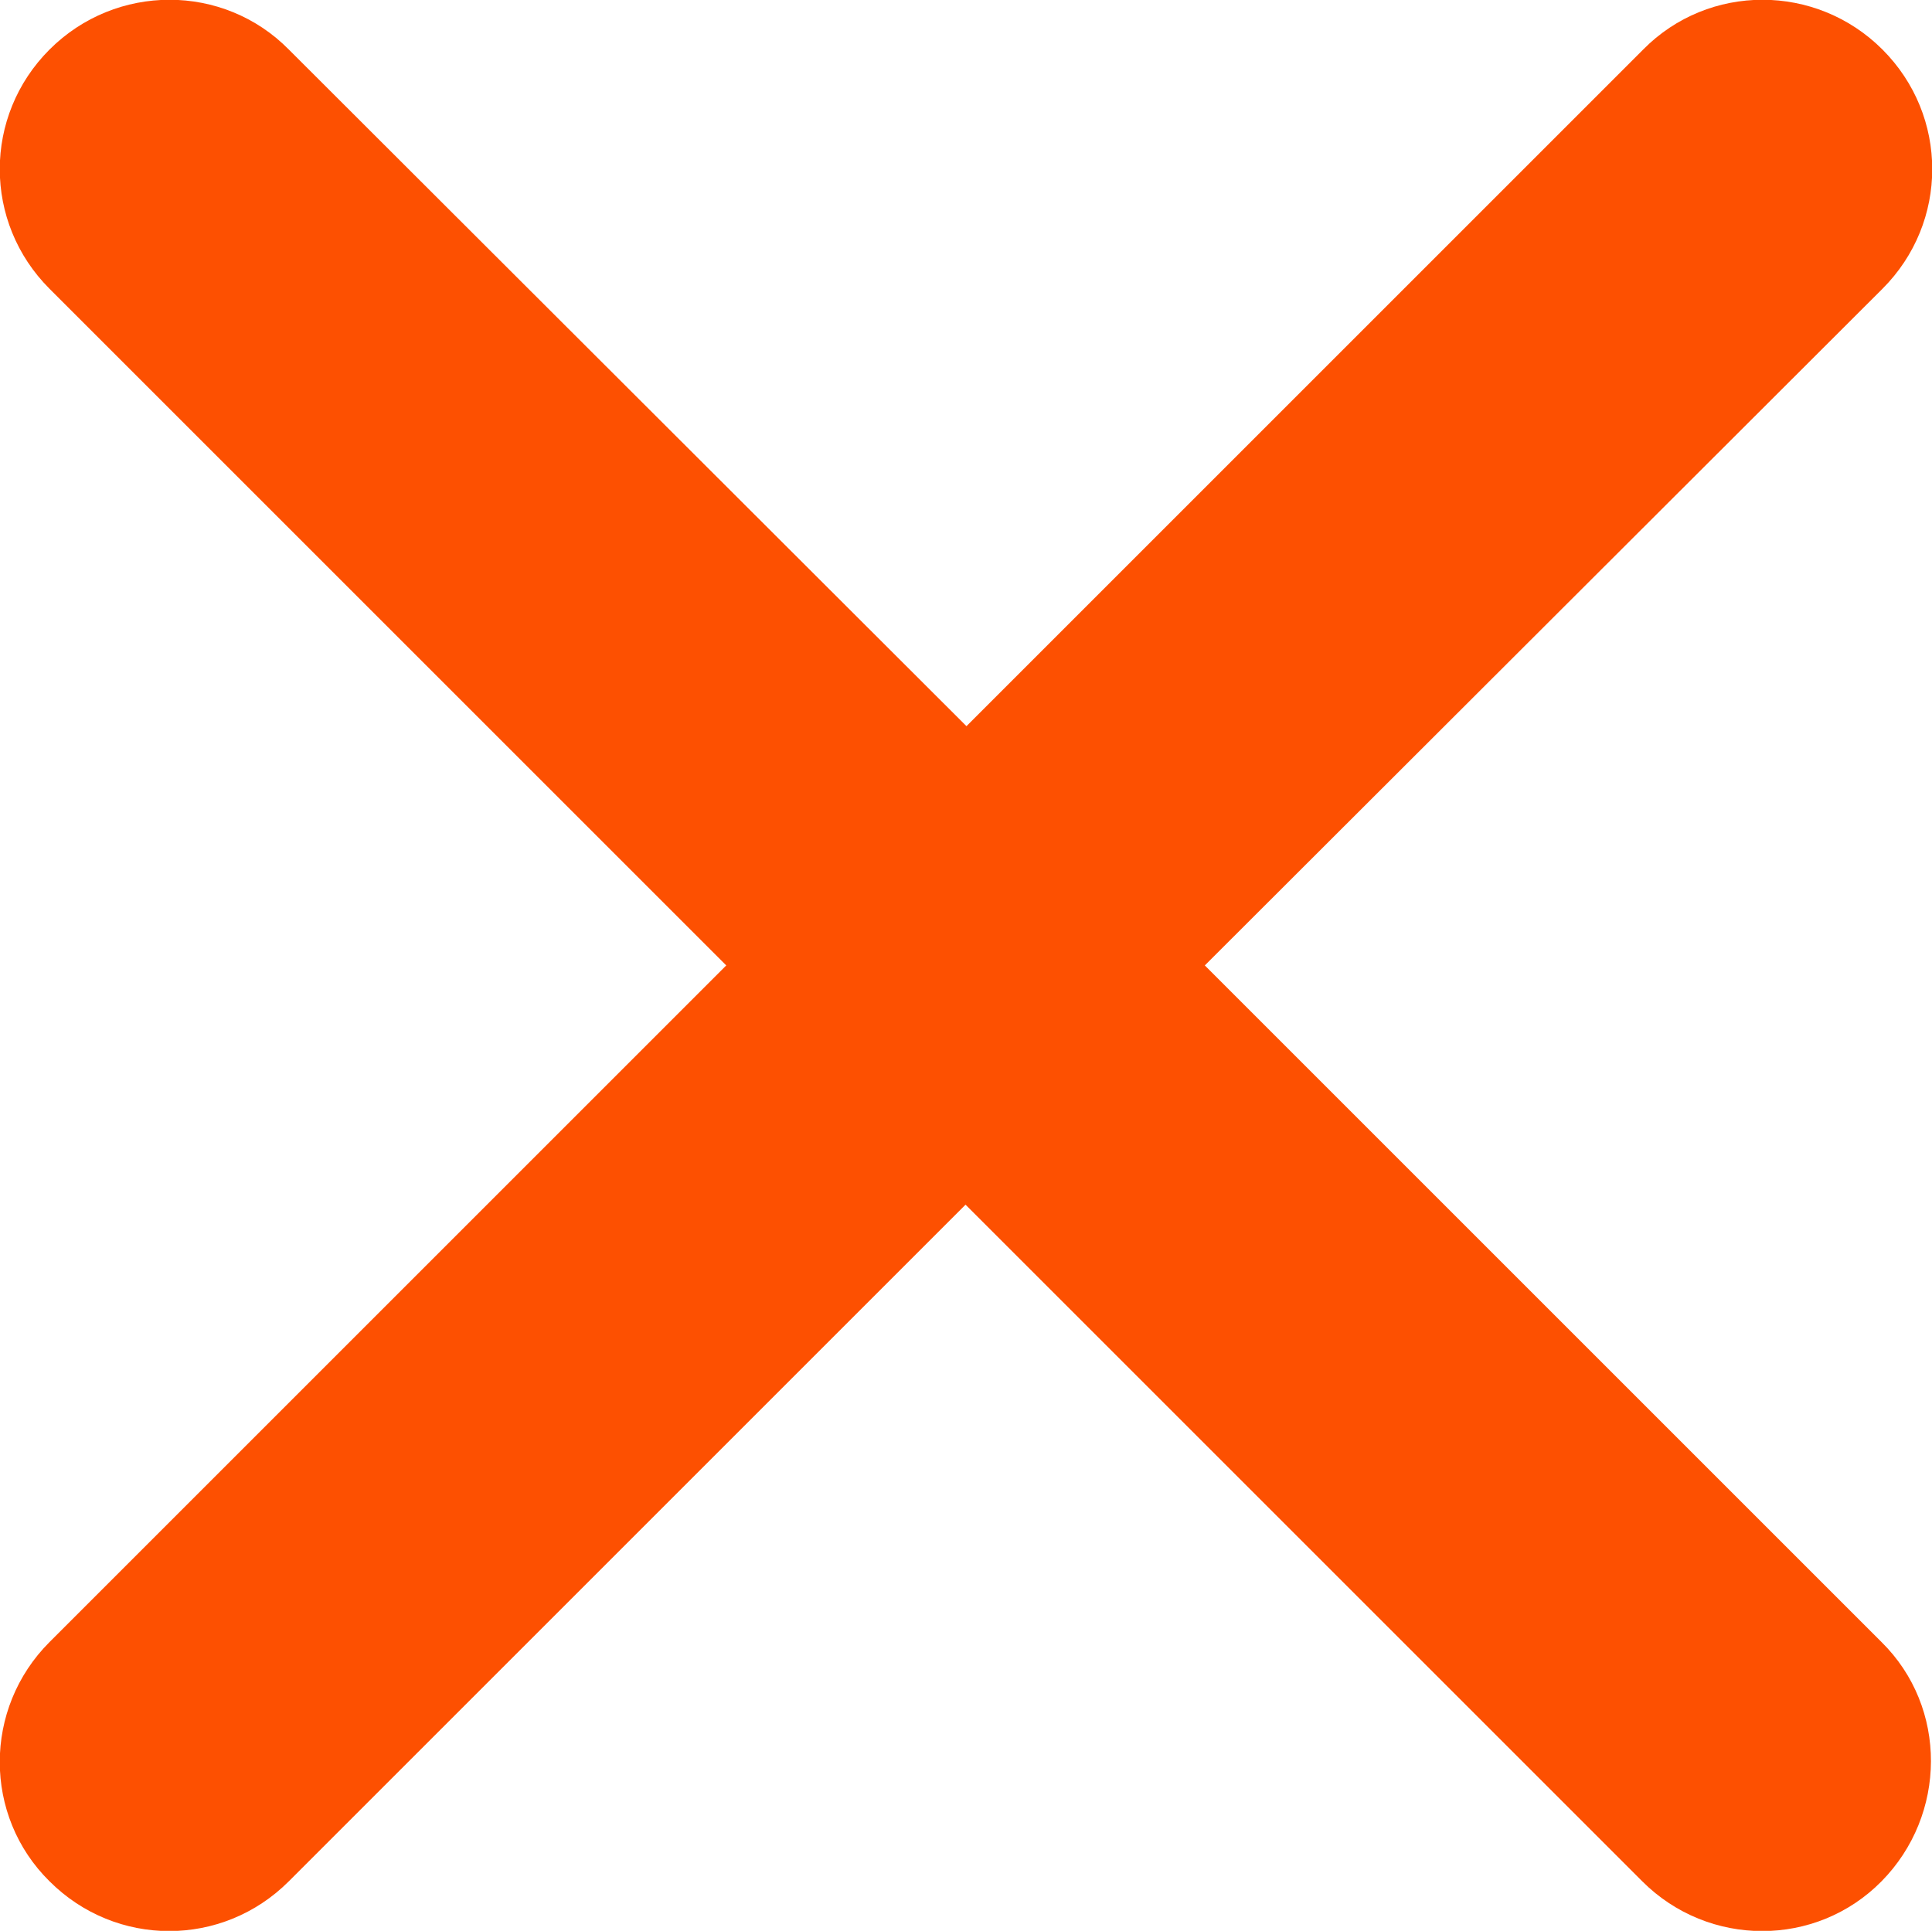
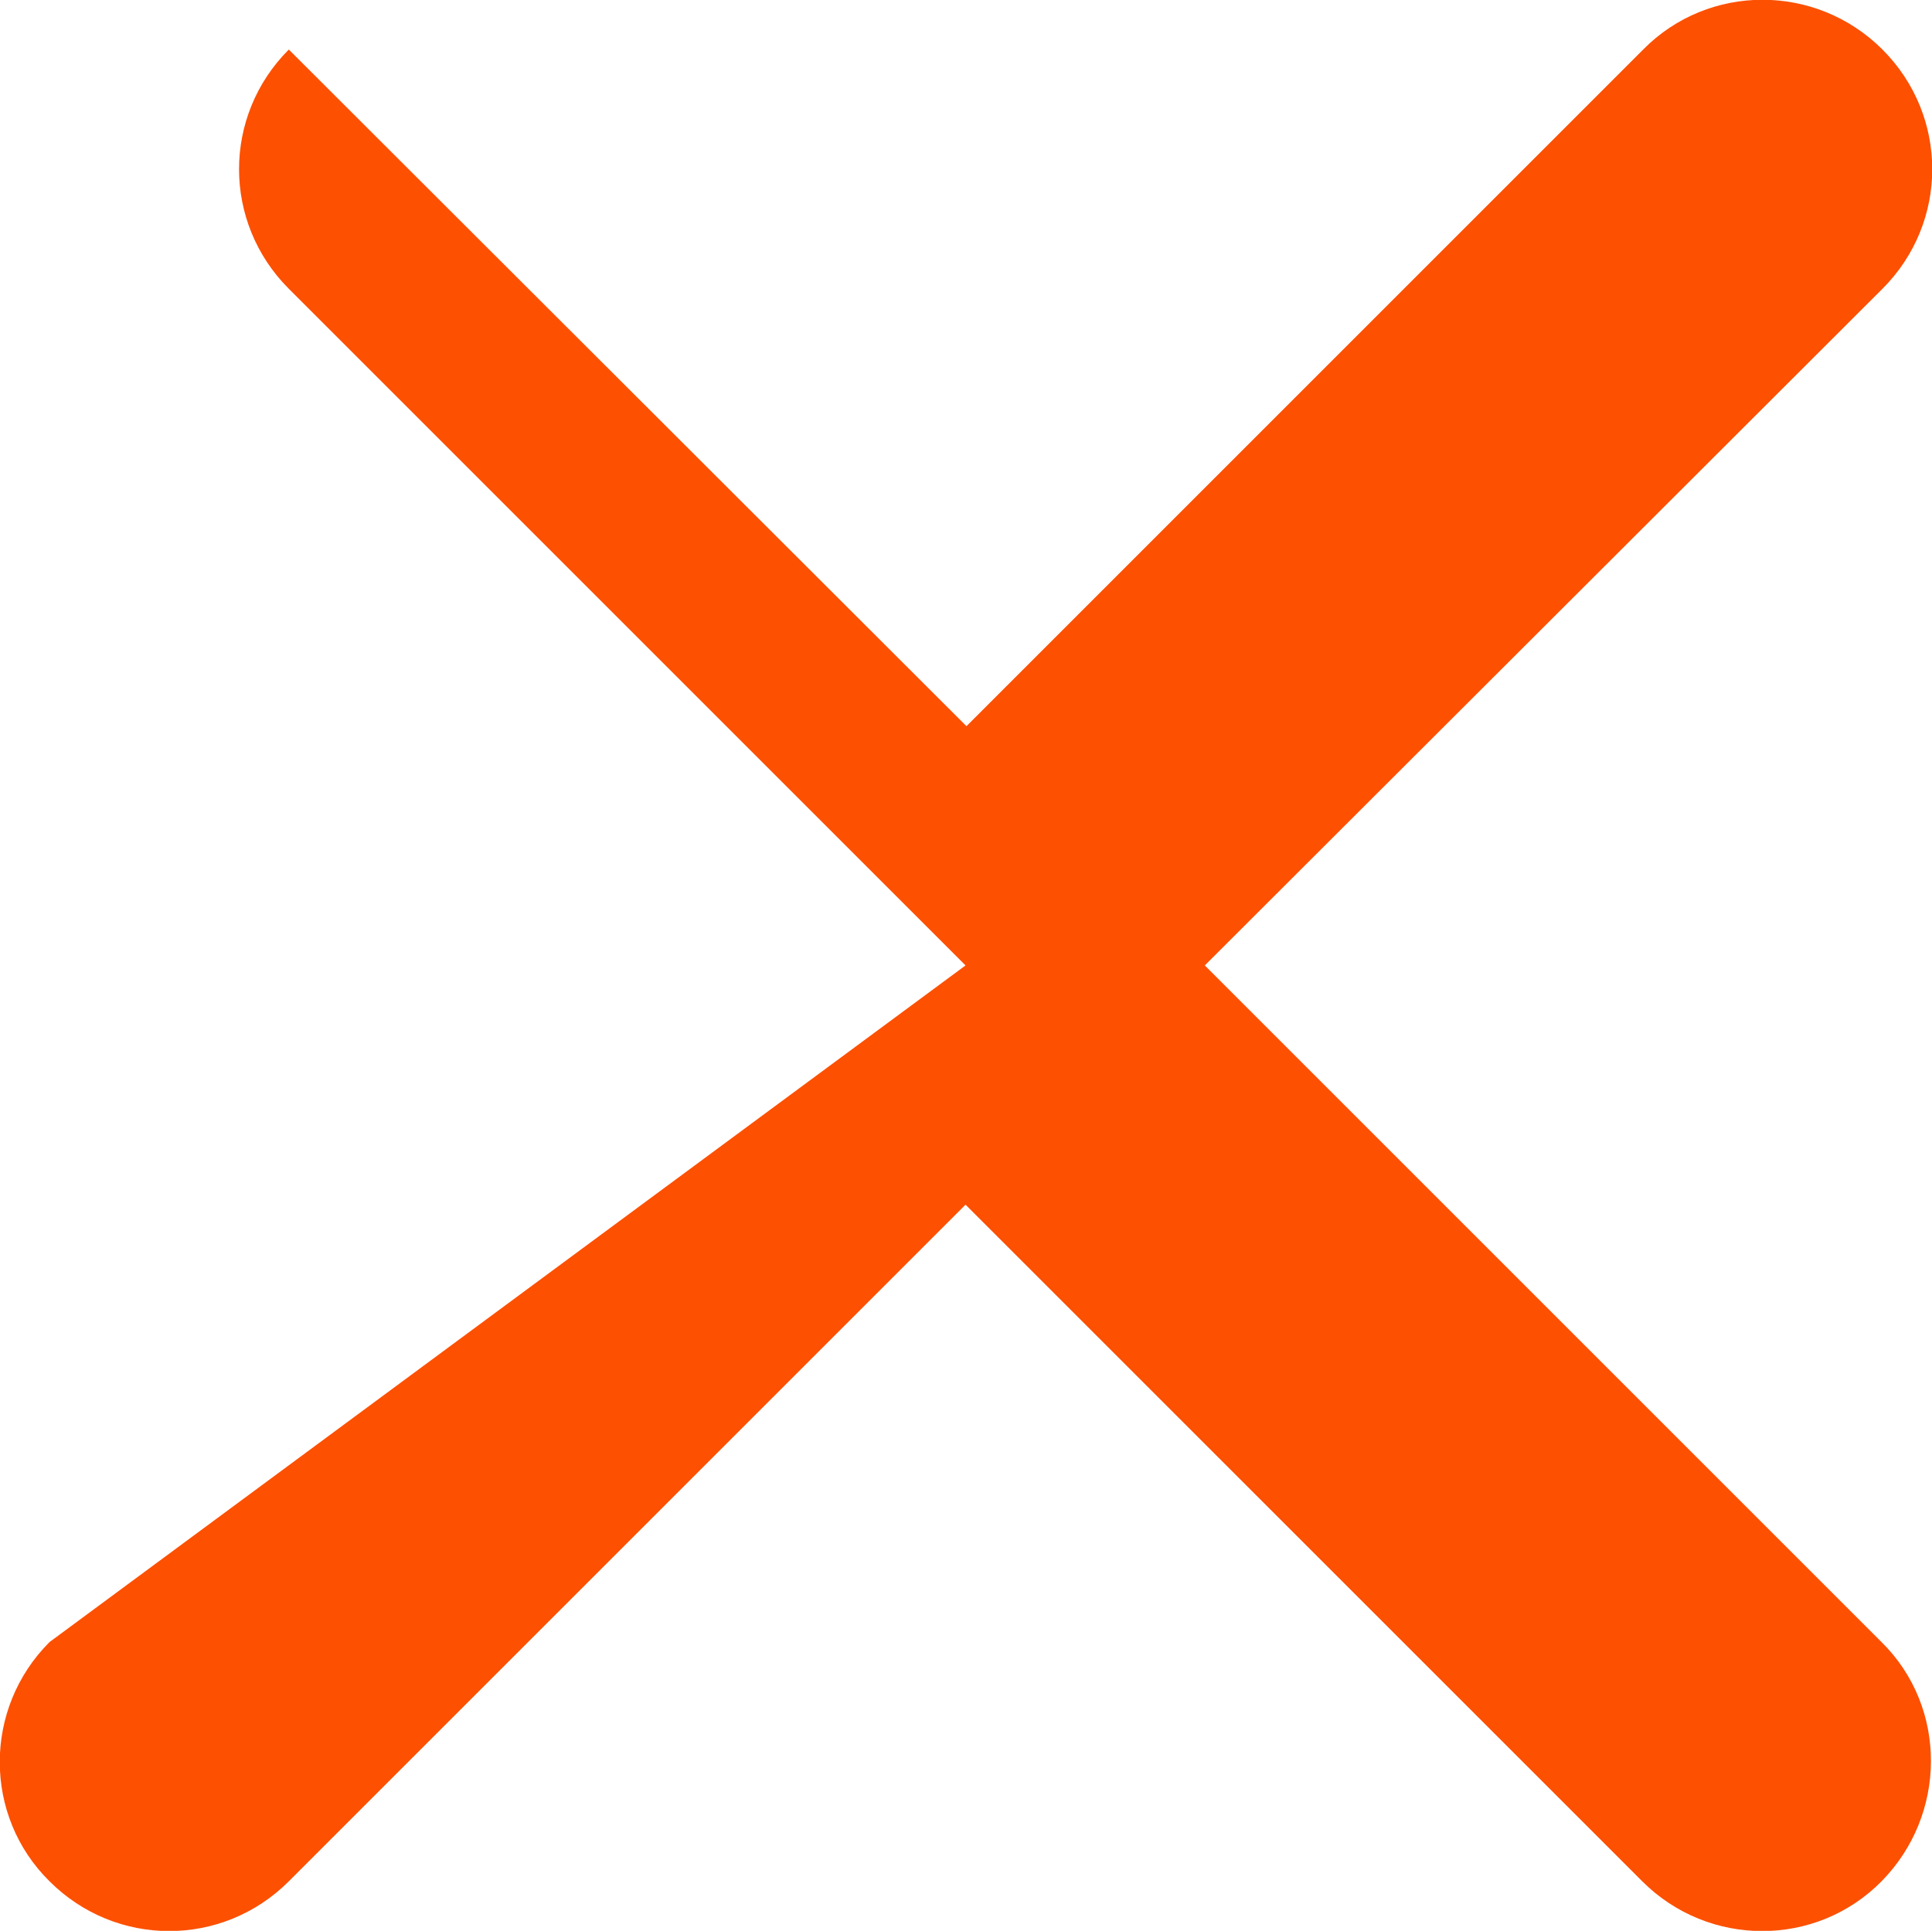
<svg xmlns="http://www.w3.org/2000/svg" id="_レイヤー_2" version="1.1" viewBox="0 0 206.7 206.6">
  <defs>
    <style>
      .st0 {
        fill: #fd5001;
      }
    </style>
  </defs>
  <g id="_レイヤー_2-2">
-     <path class="st0" d="M128.9,103.3L201.4,30.9c7.1-7.1,7.1-18.5,0-25.6s-18.6-7.1-25.6,0l-72.4,72.4L30.9,5.3C23.9-1.8,12.4-1.8,5.3,5.3h0c-7.1,7.1-7.1,18.5,0,25.6l72.4,72.4L5.3,175.7c-7.1,7.1-7.1,18.6,0,25.6h0c7.1,7.1,18.5,7.1,25.6,0l72.4-72.4,72.4,72.4c7.1,7.1,18.6,7.1,25.6,0s7.1-18.6,0-25.6l-72.4-72.4h0Z" />
+     <path class="st0" d="M128.9,103.3L201.4,30.9c7.1-7.1,7.1-18.5,0-25.6s-18.6-7.1-25.6,0l-72.4,72.4L30.9,5.3h0c-7.1,7.1-7.1,18.5,0,25.6l72.4,72.4L5.3,175.7c-7.1,7.1-7.1,18.6,0,25.6h0c7.1,7.1,18.5,7.1,25.6,0l72.4-72.4,72.4,72.4c7.1,7.1,18.6,7.1,25.6,0s7.1-18.6,0-25.6l-72.4-72.4h0Z" />
  </g>
</svg>